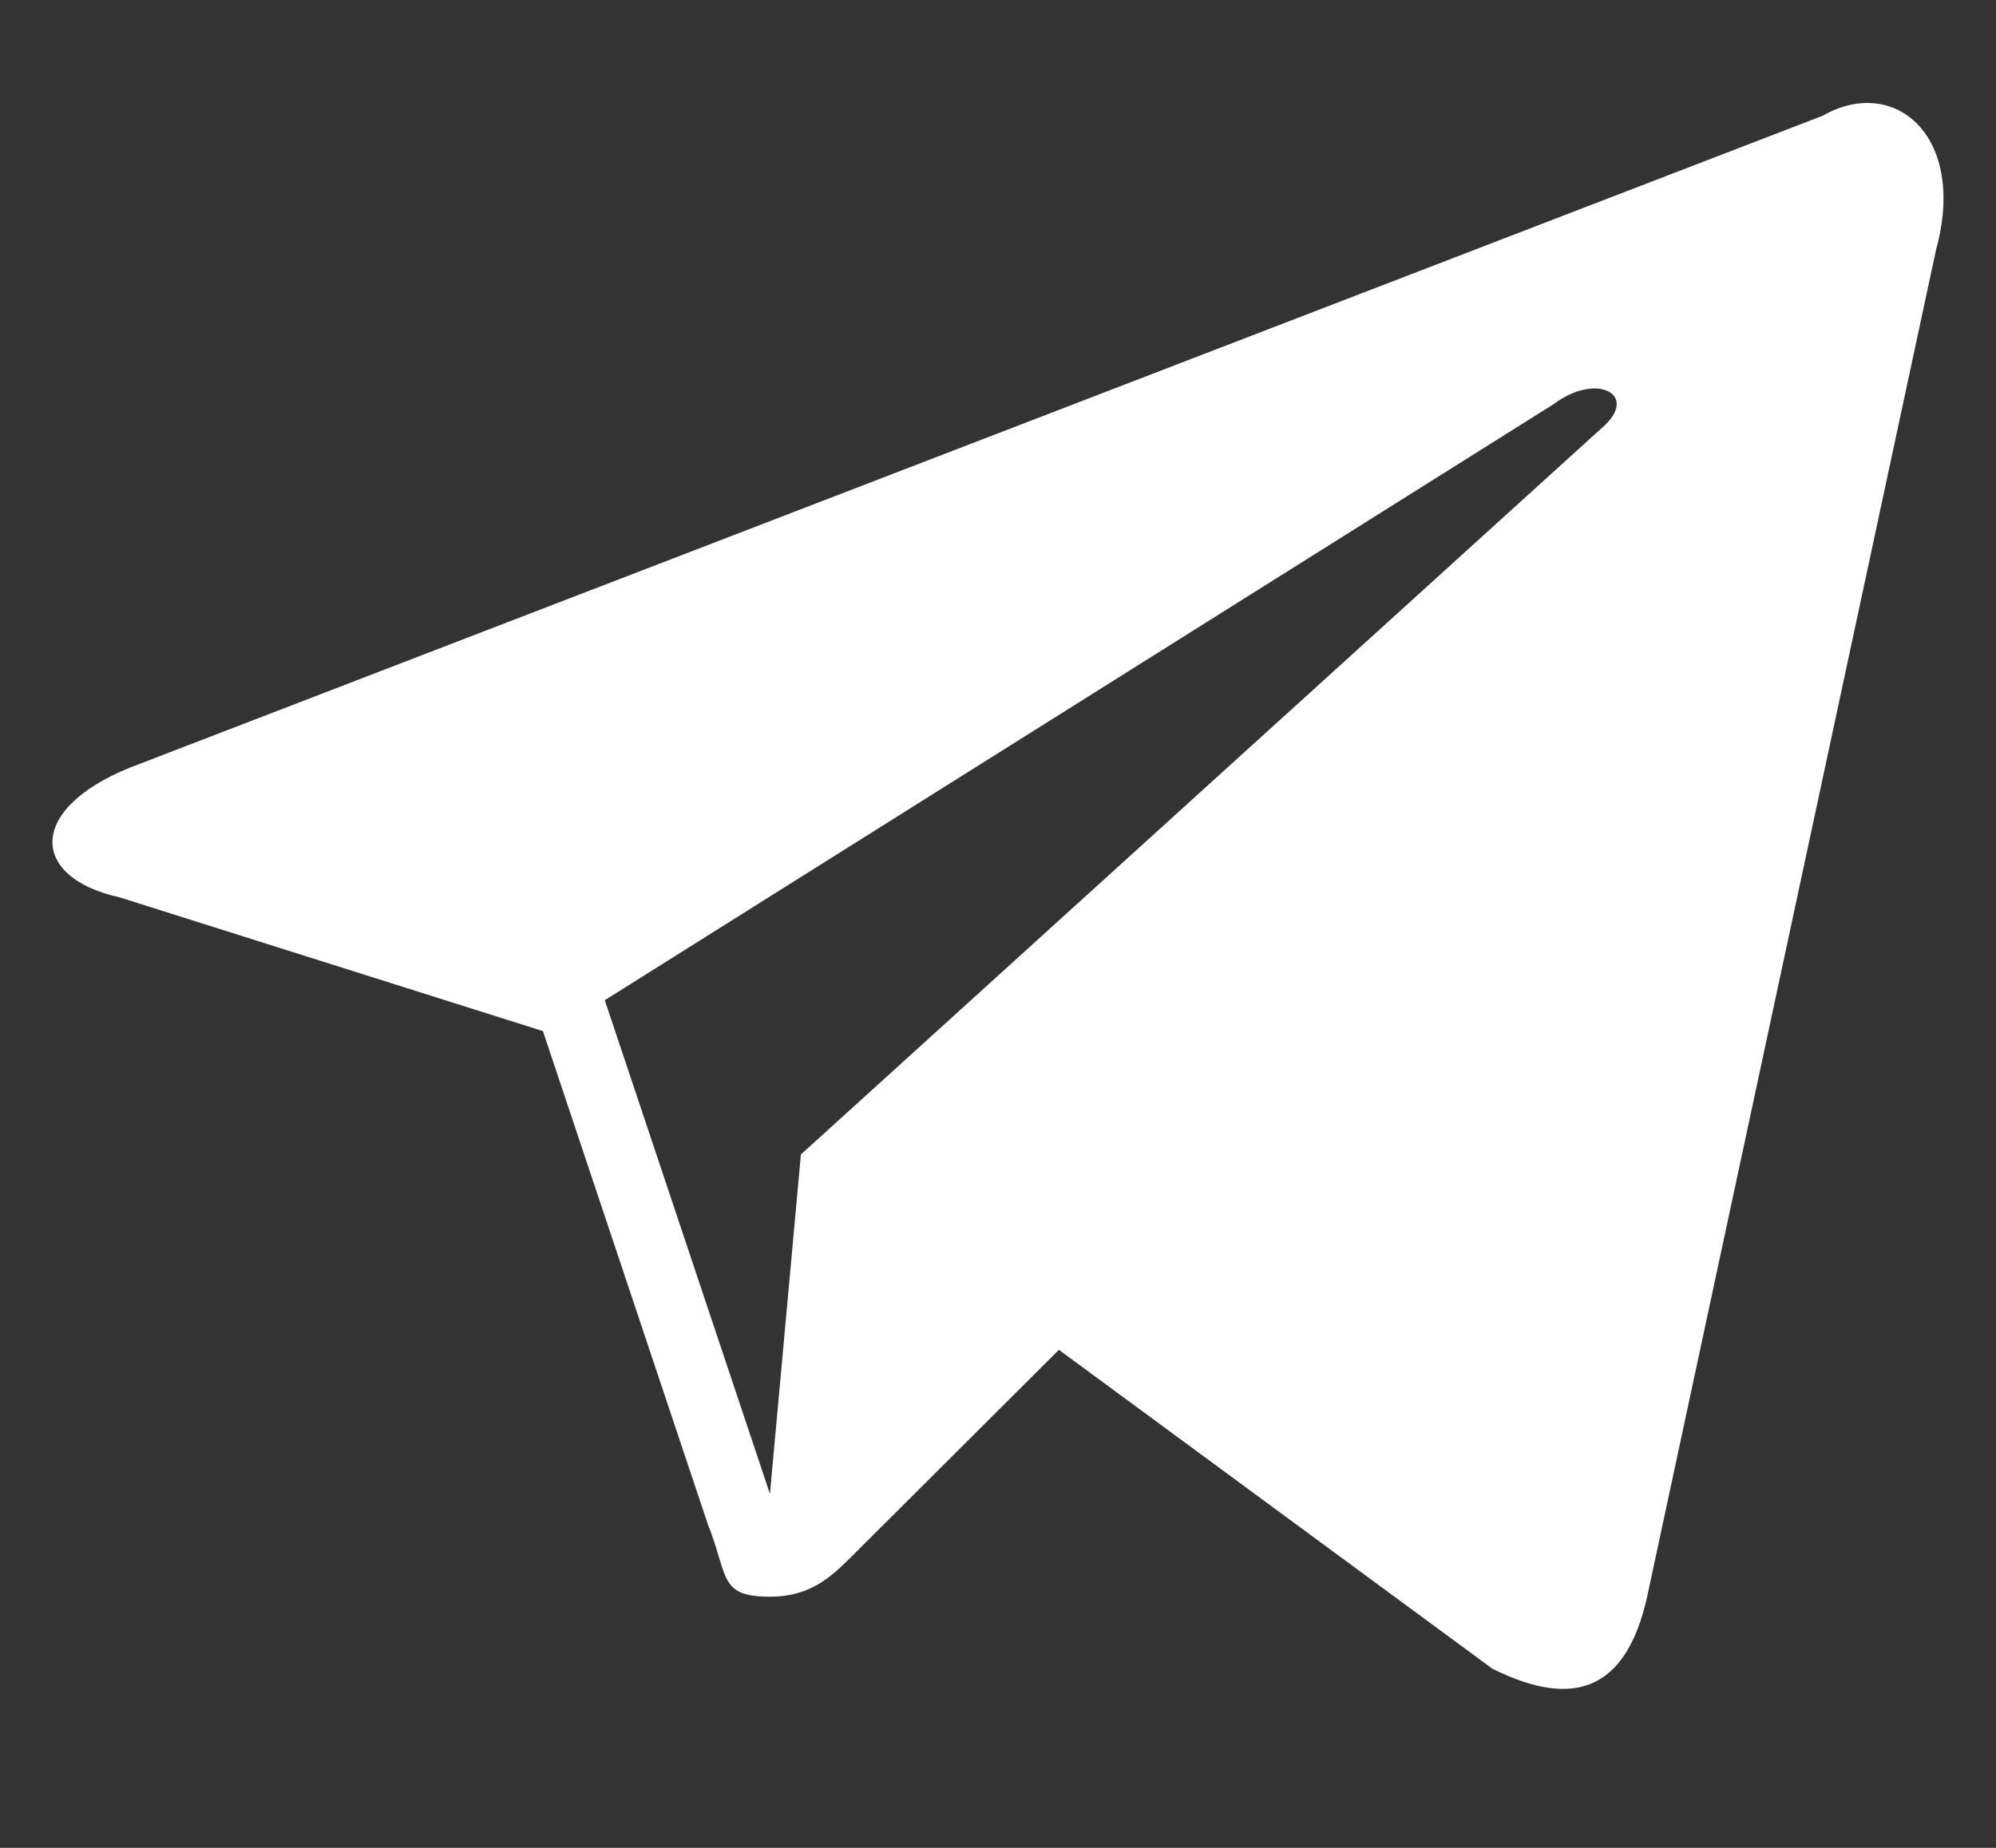
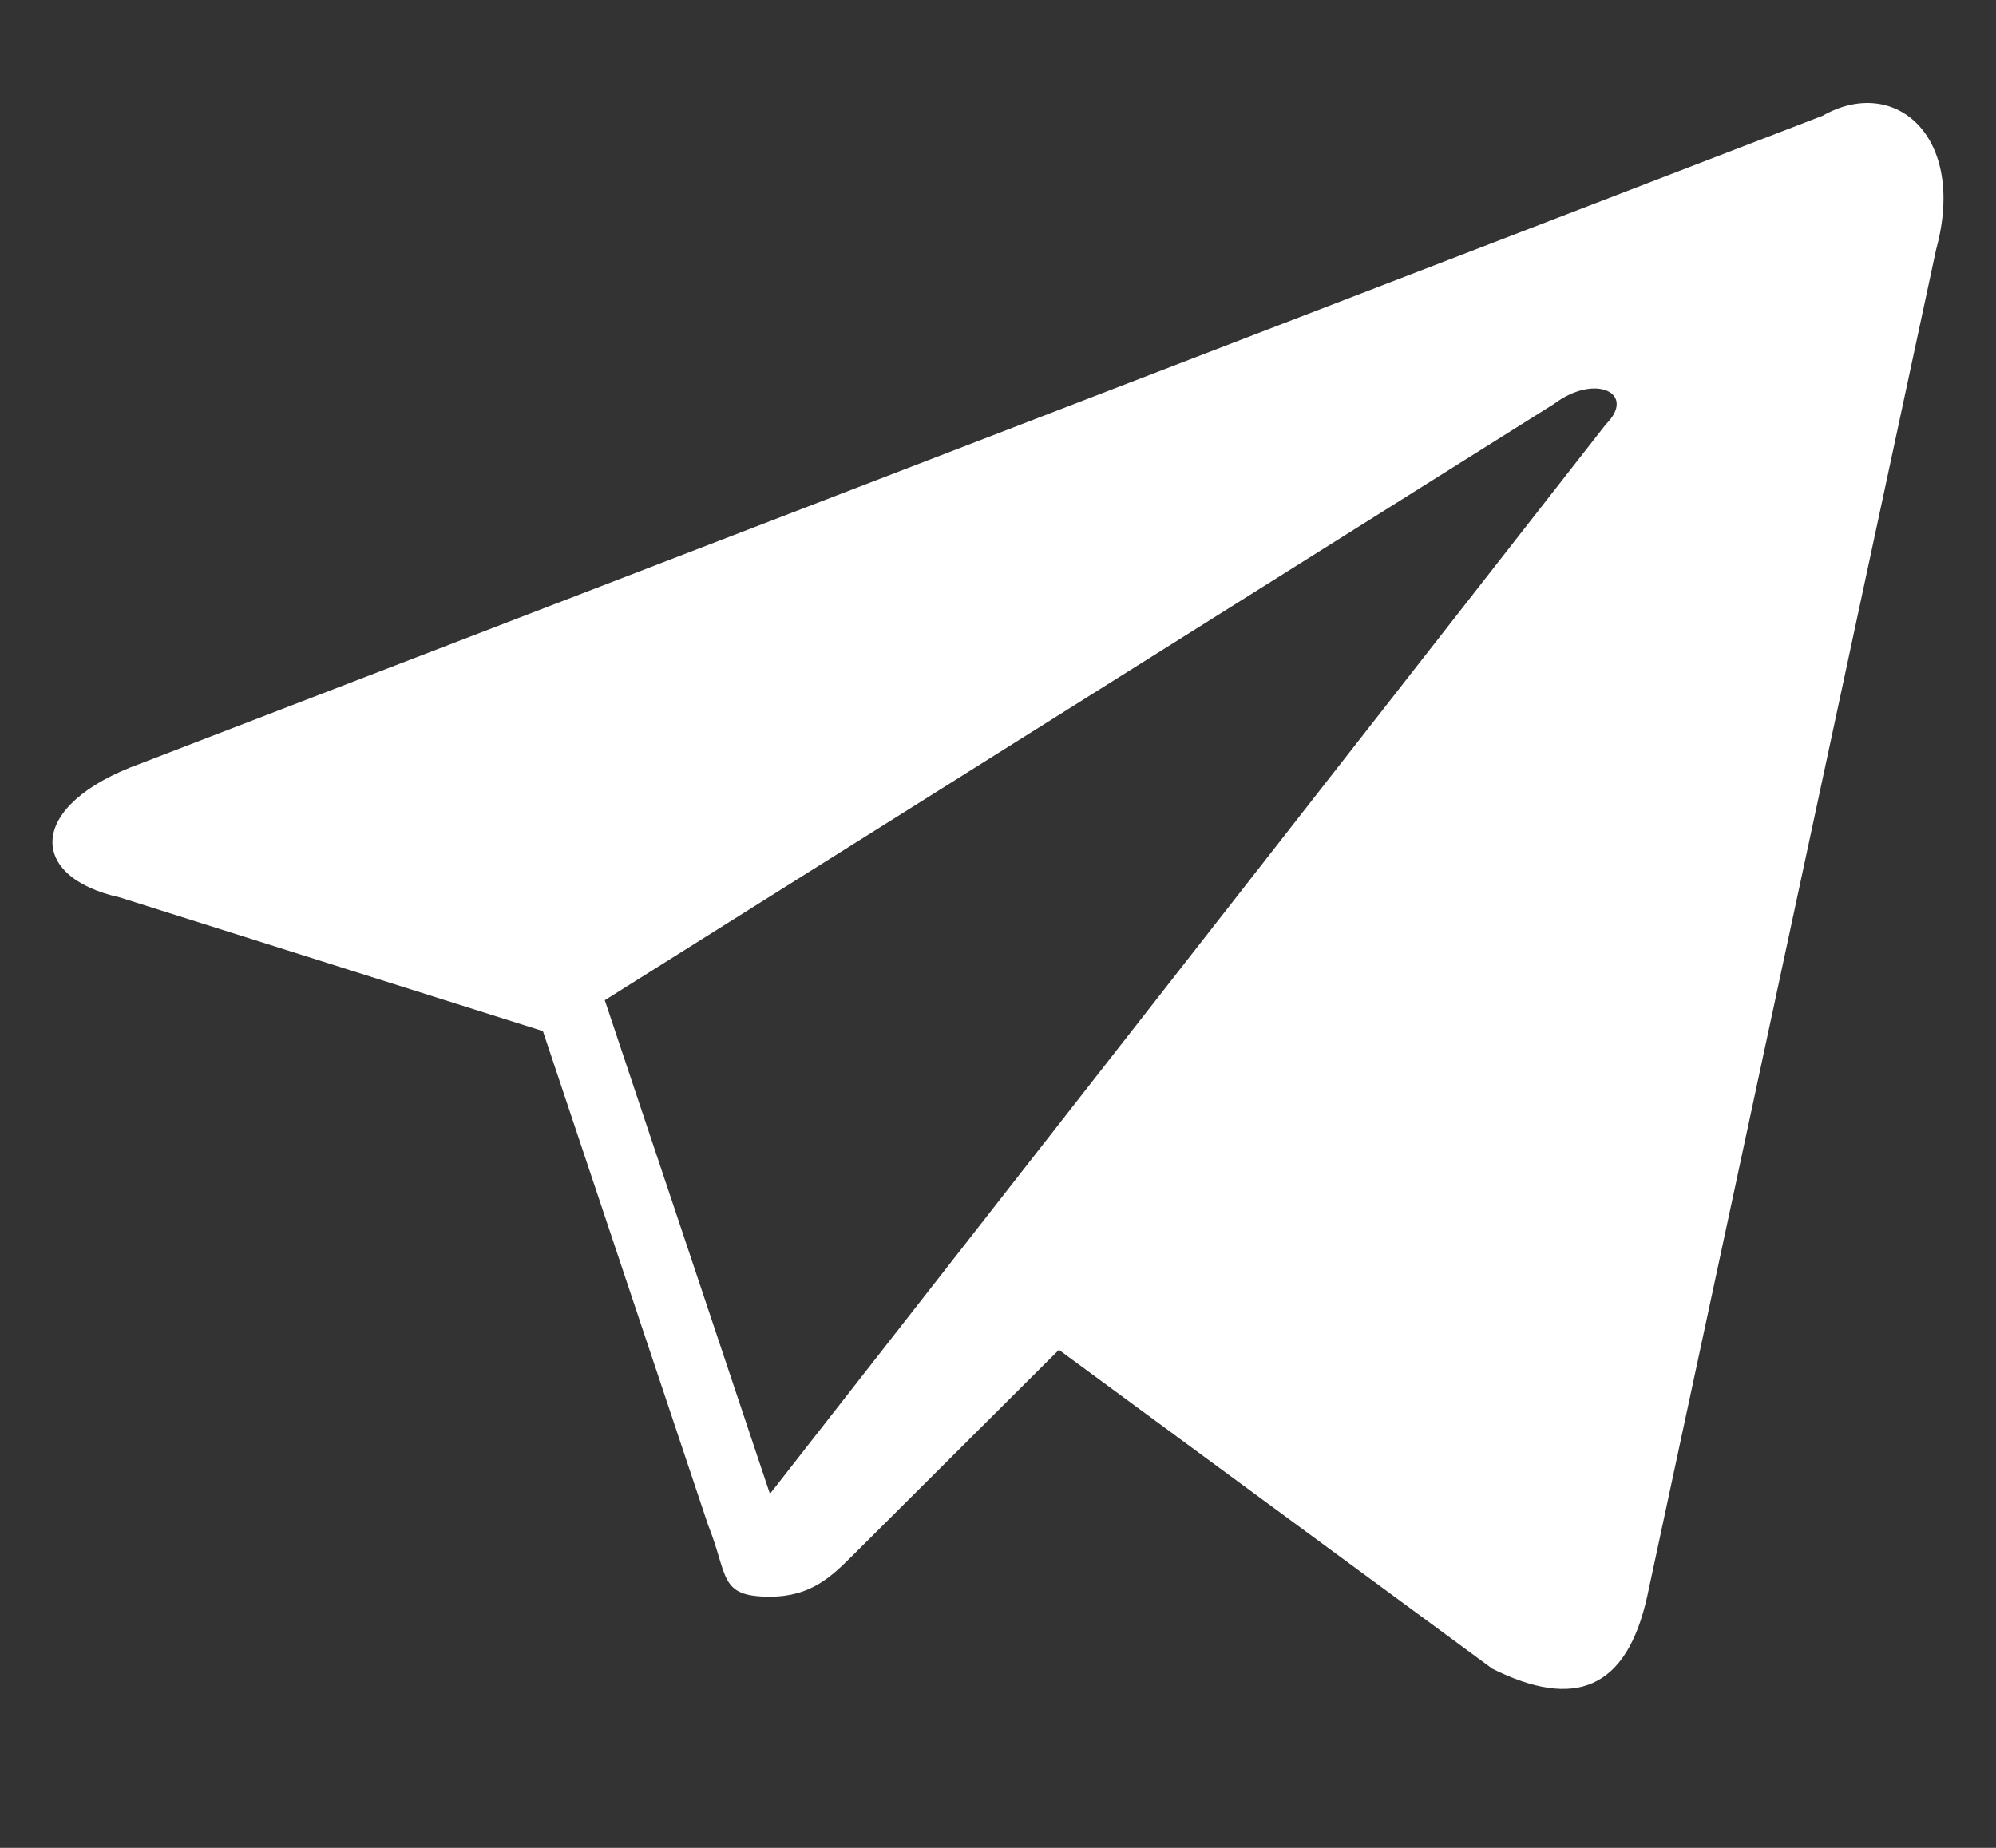
<svg xmlns="http://www.w3.org/2000/svg" width="27" height="25" viewBox="0 0 27 25" fill="none">
  <rect x="0" y="0" width="27" height="25" fill="#333333" stroke="none" />
  <g id="ss11458311030_1">
-     <path id="Vector" d="M24.655 1.566L1.899 10.331C0.363 10.888 0.363 11.863 1.62 12.141L7.344 13.95L9.577 20.628C9.856 21.324 9.717 21.602 10.415 21.602C10.973 21.602 11.252 21.324 11.532 21.046C11.671 20.906 12.928 19.654 14.324 18.262L20.187 22.576C21.304 23.133 22.002 22.854 22.281 21.602L26.19 3.375C26.609 1.845 25.632 1.01 24.655 1.566ZM21.723 5.74L10.834 15.619L10.415 20.211L8.181 13.532L21.025 5.462C21.583 5.045 22.142 5.322 21.723 5.74Z" fill="white" />
+     <path id="Vector" d="M24.655 1.566L1.899 10.331C0.363 10.888 0.363 11.863 1.62 12.141L7.344 13.95L9.577 20.628C9.856 21.324 9.717 21.602 10.415 21.602C10.973 21.602 11.252 21.324 11.532 21.046C11.671 20.906 12.928 19.654 14.324 18.262L20.187 22.576C21.304 23.133 22.002 22.854 22.281 21.602L26.19 3.375C26.609 1.845 25.632 1.01 24.655 1.566ZM21.723 5.74L10.415 20.211L8.181 13.532L21.025 5.462C21.583 5.045 22.142 5.322 21.723 5.74Z" fill="white" />
  </g>
</svg>